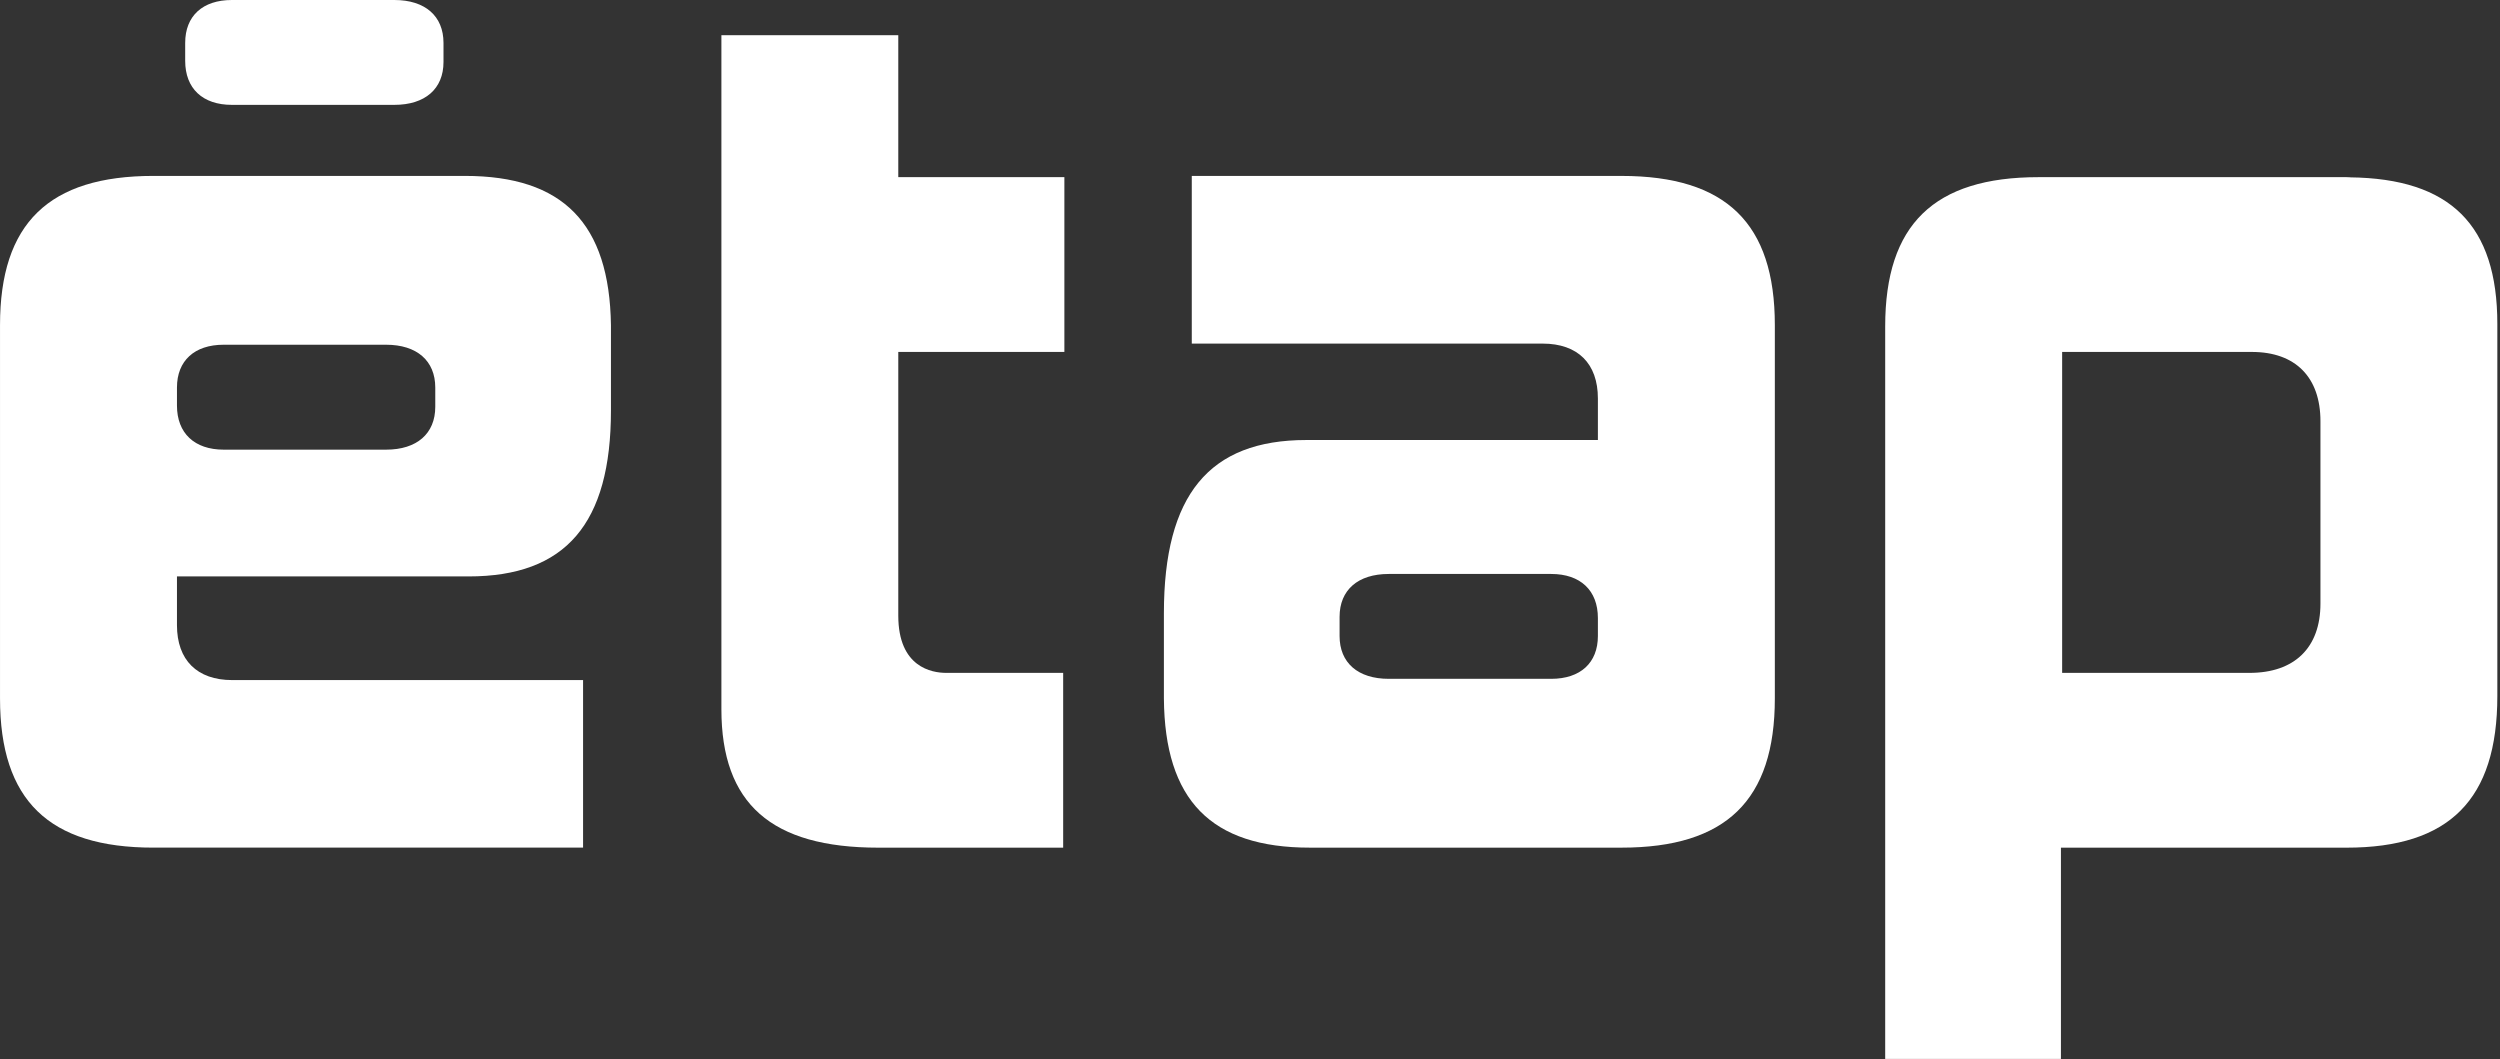
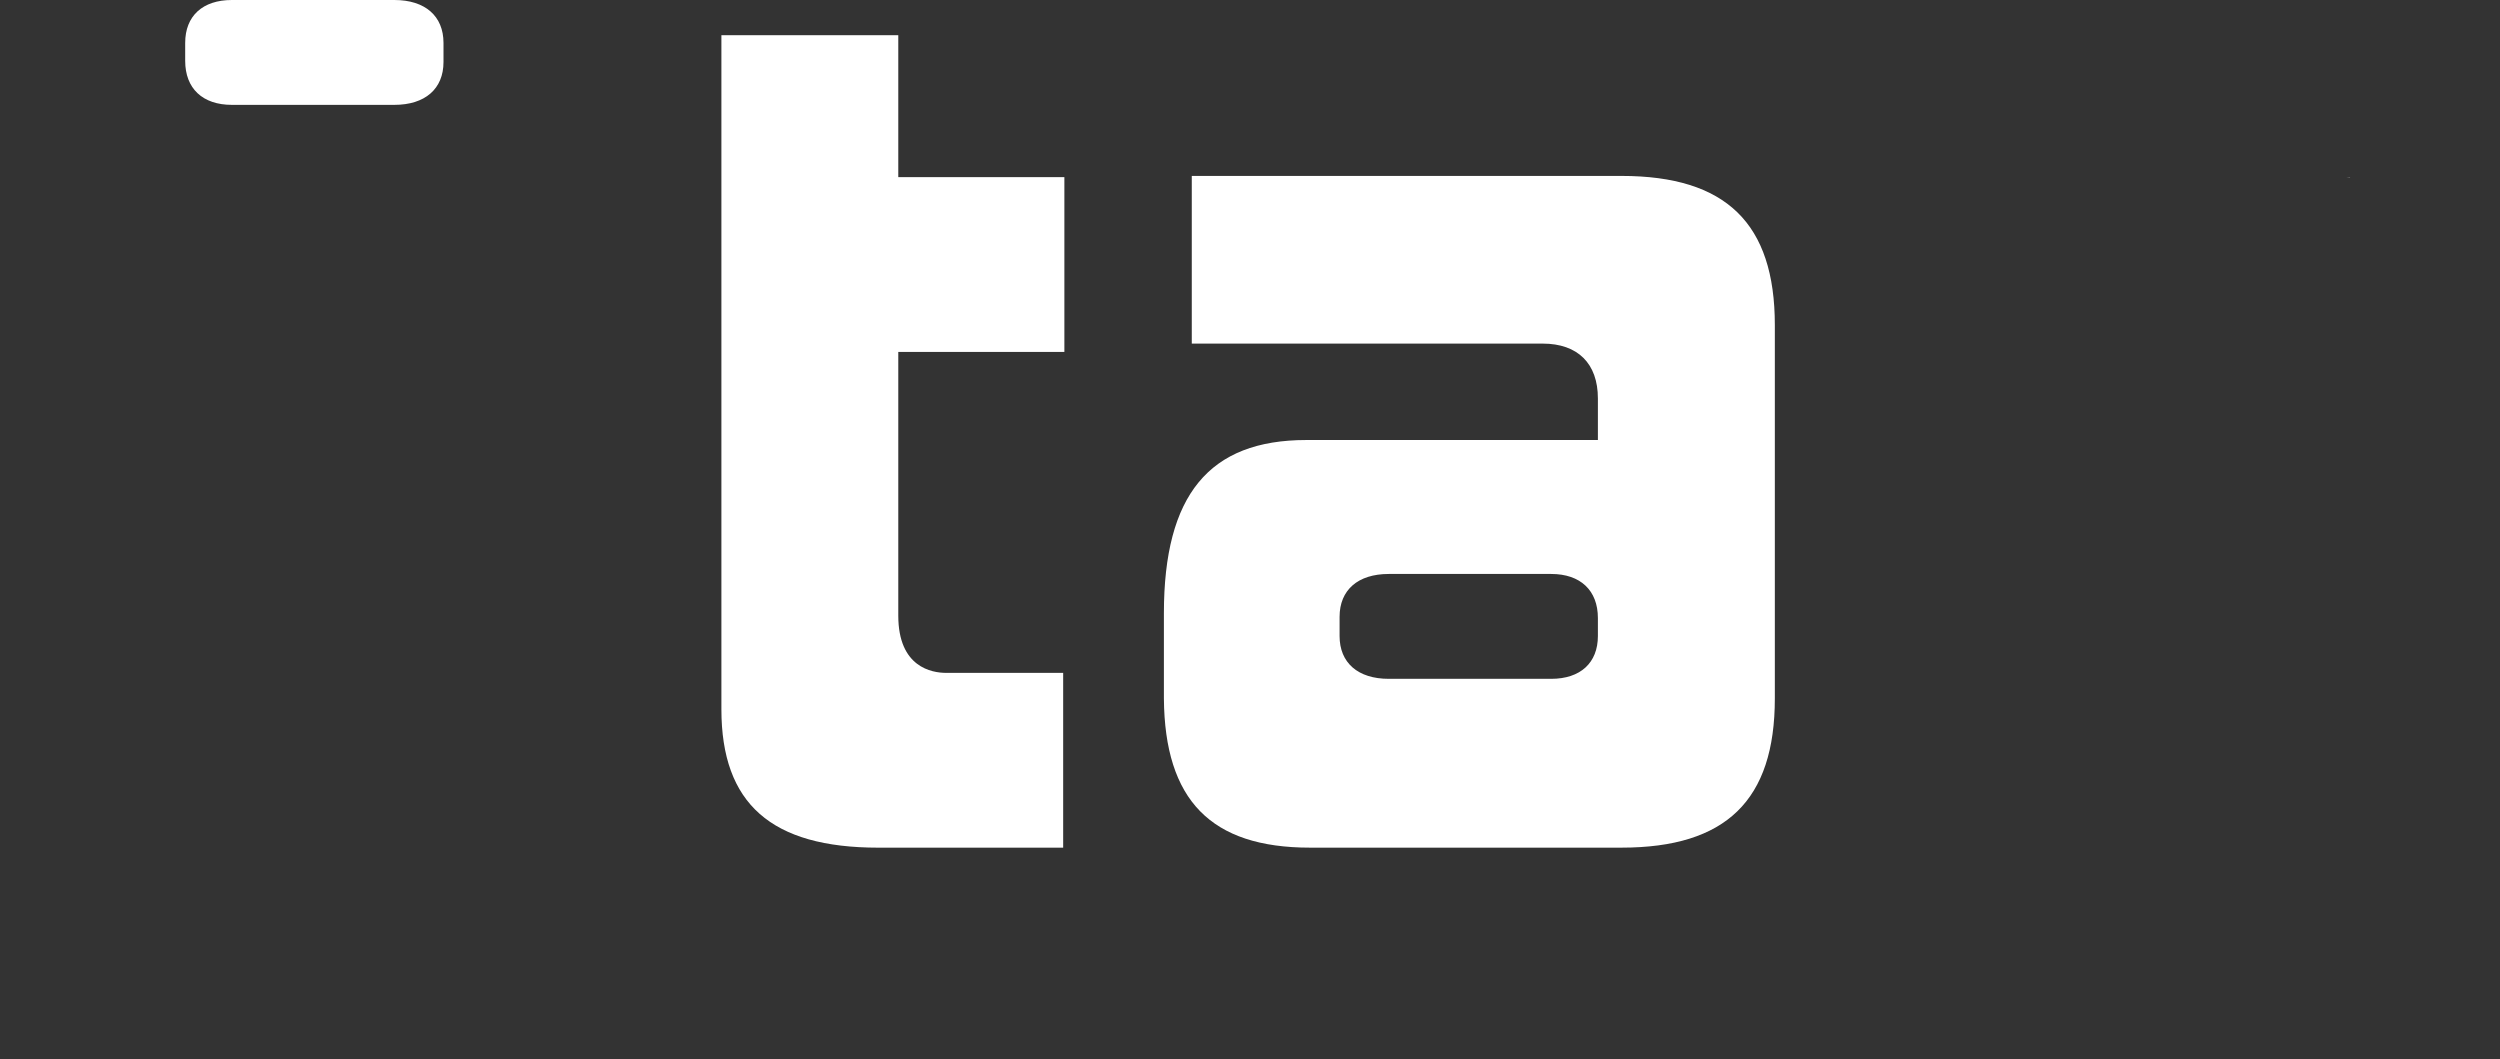
<svg xmlns="http://www.w3.org/2000/svg" width="100%" height="100%" viewBox="0 0 328 139" version="1.1" xml:space="preserve" style="fill-rule:evenodd;clip-rule:evenodd;stroke-linejoin:round;stroke-miterlimit:2;">
  <rect x="0" y="0" width="328" height="139" fill="#333333" stroke="none" />
  <g transform="matrix(8.333,0,0,8.333,57.108,80.919)">
-     <path d="M0,-3.306C0,-2.883 -0.29,-2.631 -0.774,-2.631L-3.332,-2.631C-3.792,-2.631 -4.067,-2.891 -4.067,-3.325L-4.067,-3.609C-4.067,-4.031 -3.792,-4.283 -3.332,-4.283L-0.774,-4.283C-0.29,-4.283 0,-4.031 0,-3.609L0,-3.306ZM0.467,-6.941L-4.438,-6.941C-6.085,-6.941 -6.853,-6.194 -6.853,-4.591L-6.853,1.286C-6.853,2.889 -6.085,3.635 -4.438,3.635L2.327,3.635L2.327,0.997L-3.198,0.997C-3.75,0.997 -4.067,0.682 -4.067,0.133L-4.067,-0.635L0.524,-0.635C2.054,-0.635 2.766,-1.466 2.766,-3.249L2.766,-4.591C2.743,-6.193 2.012,-6.941 0.467,-6.941" style="fill:white;fill-rule:nonzero;" />
-   </g>
+     </g>
  <g transform="matrix(8.333,0,0,8.333,117.855,111.214)">
    <path d="M0,-12.792L-2.785,-12.792L-2.785,-2.18C-2.785,-0.692 -2,0 -0.314,0L2.596,0L2.596,-2.752L0.755,-2.752C0.528,-2.752 0,-2.84 0,-3.653L0,-7.805L2.615,-7.805L2.615,-10.557L0,-10.557L0,-12.792Z" style="fill:white;fill-rule:nonzero;" />
  </g>
  <g transform="matrix(8.333,0,0,8.333,209.643,50.847)">
    <path d="M0,3.912C0,4.334 -0.275,4.586 -0.735,4.586L-3.293,4.586C-3.778,4.586 -4.067,4.334 -4.067,3.912L-4.067,3.61C-4.067,3.187 -3.778,2.935 -3.293,2.935L-0.735,2.935C-0.275,2.935 0,3.194 0,3.629L0,3.912ZM0.372,-3.332L-6.394,-3.332L-6.394,-0.692L-0.869,-0.692C-0.316,-0.692 0,-0.378 0,0.171L0,0.826L-4.591,0.826C-6.121,0.826 -6.833,1.692 -6.833,3.553L-6.833,4.894C-6.821,6.497 -6.091,7.244 -4.534,7.244L0.372,7.244C2.019,7.244 2.786,6.498 2.786,4.894L2.786,-0.983C2.786,-2.585 2.019,-3.332 0.372,-3.332" style="fill:white;fill-rule:nonzero;" />
  </g>
  <g transform="matrix(8.333,0,0,8.333,51.737,13.758)">
    <path d="M0,-1.651L-2.558,-1.651C-3.019,-1.651 -3.293,-1.399 -3.293,-0.976L-3.293,-0.693C-3.293,-0.258 -3.019,0 -2.558,0L0,0C0.484,0 0.774,-0.252 0.774,-0.674L0.774,-0.976C0.774,-1.399 0.484,-1.651 0,-1.651" style="fill:white;fill-rule:nonzero;" />
  </g>
  <g transform="matrix(8.333,0,0,8.333,308.333,23.267)">
    <path d="M0,-0.003L-0.057,-0.003C-0.038,-0.003 -0.022,0 -0.003,0L0,-0.003Z" style="fill:white;fill-rule:nonzero;" />
  </g>
  <g transform="matrix(8.333,0,0,8.333,304.443,82.974)">
-     <path d="M0,-0.453C0,0.239 -0.407,0.637 -1.117,0.637L-4.067,0.637L-4.067,-4.416L-1.079,-4.416C-0.394,-4.416 0,-4.018 0,-3.326L0,-0.453ZM0.464,-7.165C0.445,-7.165 0.429,-7.168 0.41,-7.168L-4.438,-7.168C-6.085,-7.168 -6.853,-6.422 -6.853,-4.819L-6.853,6.715L-4.086,6.715L-4.086,3.389L0.41,3.389C2.03,3.389 2.785,2.631 2.785,1.002L2.785,-4.856C2.785,-6.415 2.045,-7.147 0.464,-7.165" style="fill:white;fill-rule:nonzero;" />
-   </g>
+     </g>
</svg>